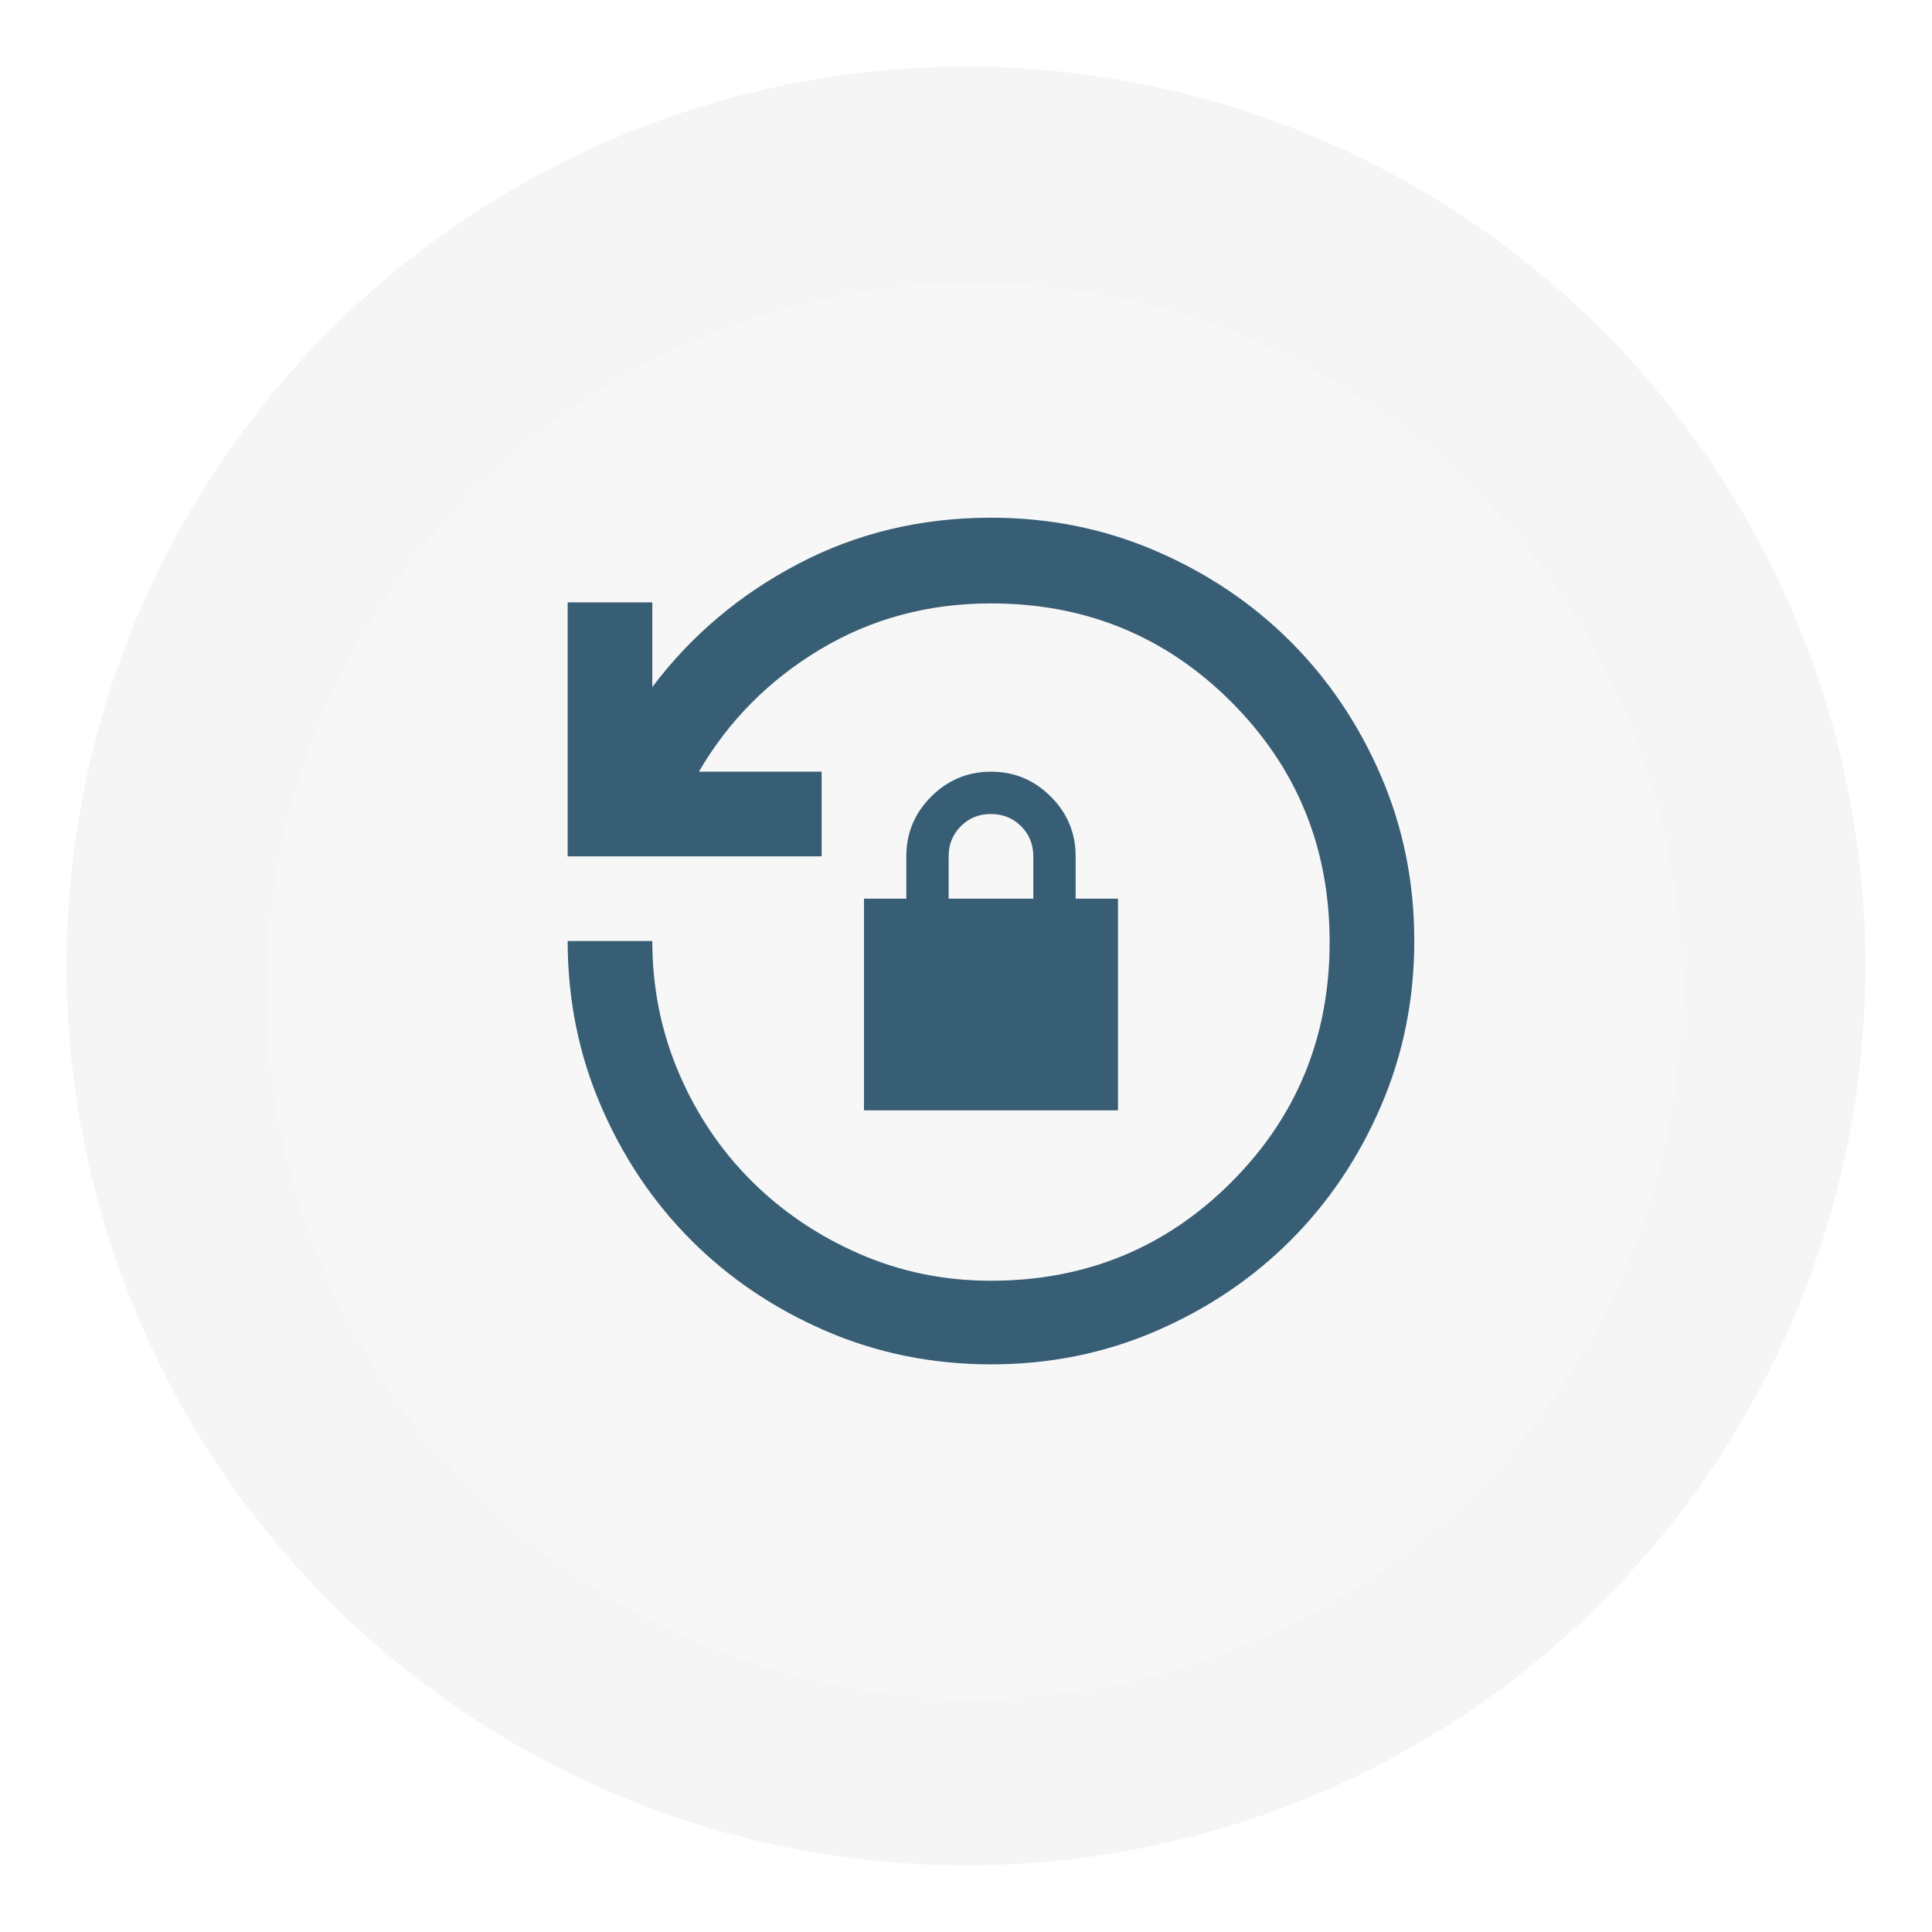
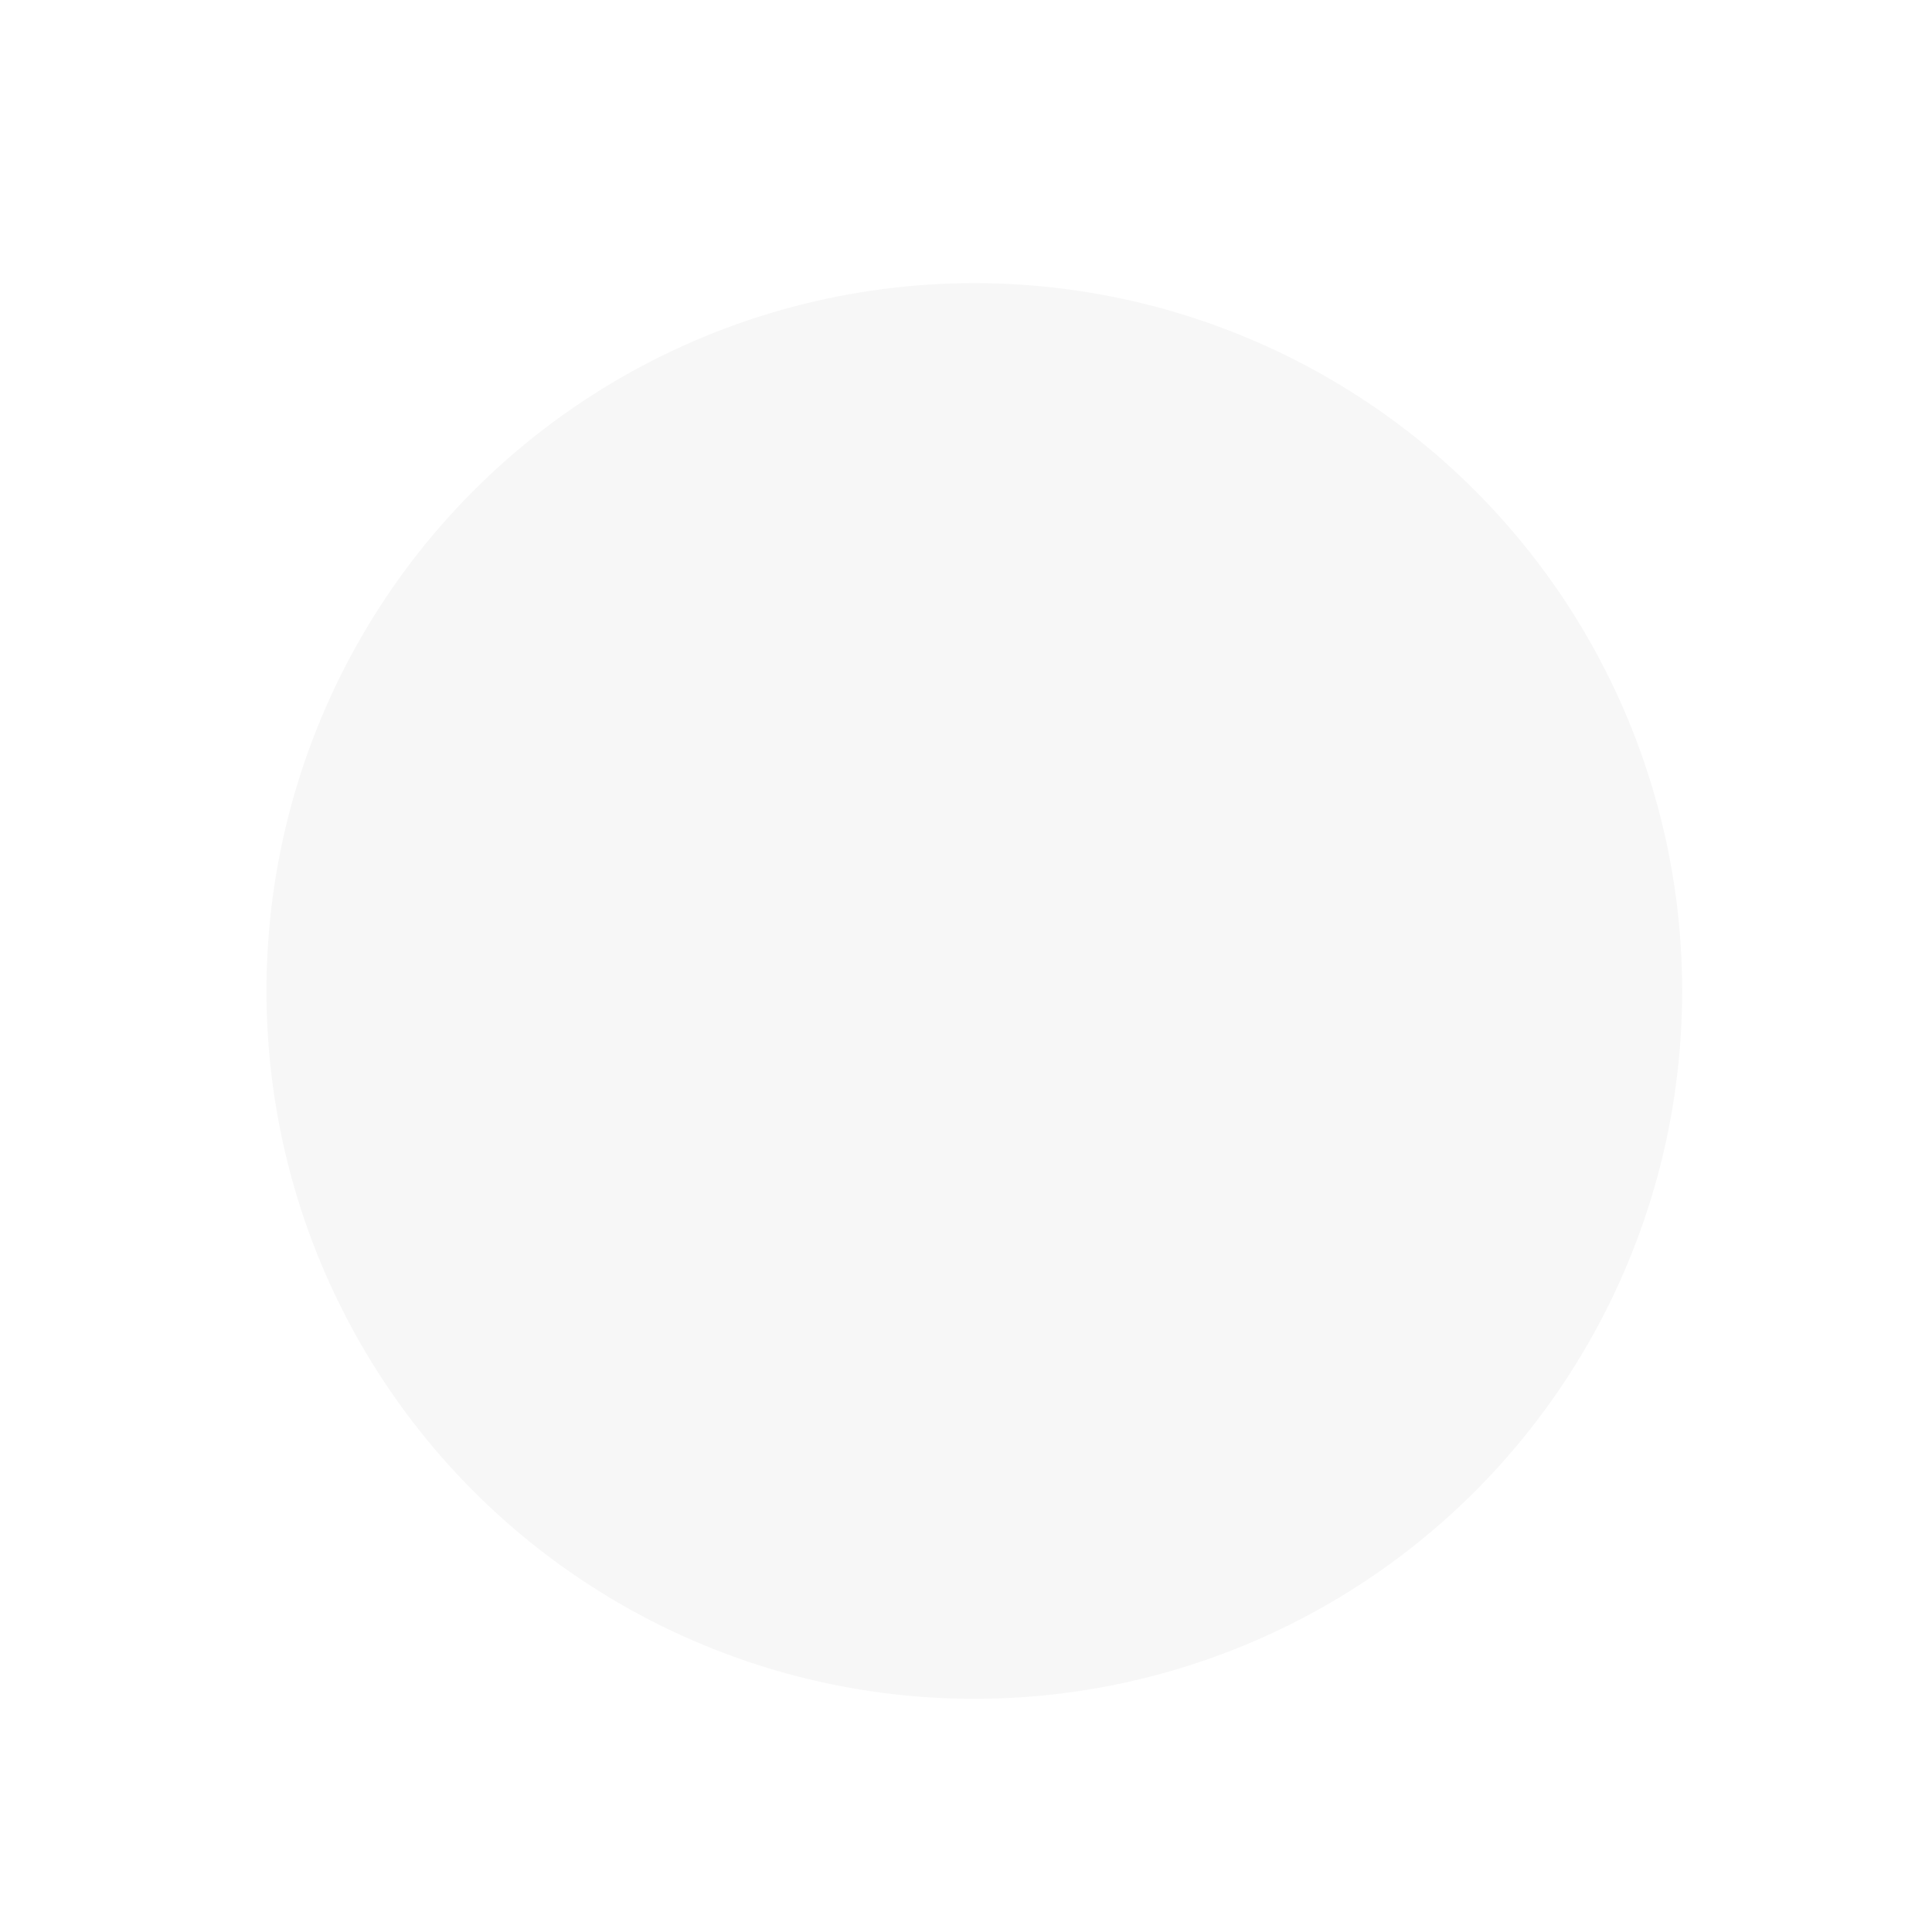
<svg xmlns="http://www.w3.org/2000/svg" width="116" height="116" viewBox="0 0 116 116" fill="none">
  <g filter="url(#filter0_f_1845_3171)">
-     <circle cx="58" cy="58" r="54" fill="#D9D9D9" fill-opacity="0.25" />
-   </g>
+     </g>
  <g filter="url(#filter1_dd_1845_3171)">
    <circle cx="58.5" cy="57.5" r="42.5" fill="#F7F7F7" />
  </g>
-   <path d="M59.5 81.917C55.984 81.917 52.679 81.249 49.587 79.914C46.495 78.579 43.805 76.768 41.517 74.482C39.23 72.197 37.419 69.507 36.086 66.412C34.752 63.319 34.085 60.014 34.083 56.5H39.166C39.166 59.296 39.696 61.933 40.755 64.412C41.814 66.891 43.265 69.052 45.109 70.894C46.952 72.735 49.113 74.197 51.59 75.278C54.067 76.359 56.704 76.899 59.5 76.897C65.176 76.897 69.984 74.927 73.924 70.987C77.863 67.048 79.833 62.24 79.833 56.564C79.833 50.887 77.863 46.079 73.924 42.14C69.984 38.2 65.176 36.23 59.5 36.23C55.73 36.23 52.309 37.152 49.236 38.996C46.164 40.839 43.74 43.285 41.962 46.333H49.333V51.417H34.083V36.167H39.166V41.25C41.496 38.158 44.419 35.691 47.935 33.849C51.451 32.007 55.306 31.085 59.5 31.083C63.016 31.083 66.32 31.751 69.412 33.086C72.504 34.421 75.195 36.232 77.482 38.518C79.769 40.803 81.581 43.493 82.916 46.587C84.251 49.682 84.918 52.986 84.916 56.5C84.915 60.014 84.247 63.319 82.913 66.412C81.58 69.507 79.769 72.197 77.482 74.482C75.195 76.768 72.504 78.579 69.412 79.916C66.32 81.253 63.016 81.92 59.5 81.917ZM51.875 66.667V53.958H54.416V51.417C54.416 50.019 54.914 48.822 55.911 47.828C56.907 46.833 58.103 46.335 59.5 46.333C60.896 46.332 62.093 46.83 63.091 47.828C64.089 48.826 64.586 50.022 64.583 51.417V53.958H67.125V66.667H51.875ZM56.958 53.958H62.041V51.417C62.041 50.697 61.797 50.093 61.309 49.607C60.821 49.121 60.218 48.877 59.5 48.875C58.781 48.873 58.178 49.117 57.69 49.607C57.202 50.097 56.958 50.7 56.958 51.417V53.958Z" fill="#385E76" />
  <defs>
    <filter id="filter0_f_1845_3171" x="0" y="0" width="116" height="116" filterUnits="userSpaceOnUse" color-interpolation-filters="sRGB">
      <feFlood flood-opacity="0" result="BackgroundImageFix" />
      <feBlend mode="normal" in="SourceGraphic" in2="BackgroundImageFix" result="shape" />
      <feGaussianBlur stdDeviation="2" result="effect1_foregroundBlur_1845_3171" />
    </filter>
    <filter id="filter1_dd_1845_3171" x="12" y="12" width="93" height="93" filterUnits="userSpaceOnUse" color-interpolation-filters="sRGB">
      <feFlood flood-opacity="0" result="BackgroundImageFix" />
      <feColorMatrix in="SourceAlpha" type="matrix" values="0 0 0 0 0 0 0 0 0 0 0 0 0 0 0 0 0 0 127 0" result="hardAlpha" />
      <feMorphology radius="1" operator="dilate" in="SourceAlpha" result="effect1_dropShadow_1845_3171" />
      <feOffset dy="1" />
      <feGaussianBlur stdDeviation="1.5" />
      <feColorMatrix type="matrix" values="0 0 0 0 0 0 0 0 0 0 0 0 0 0 0 0 0 0 0.15 0" />
      <feBlend mode="normal" in2="BackgroundImageFix" result="effect1_dropShadow_1845_3171" />
      <feColorMatrix in="SourceAlpha" type="matrix" values="0 0 0 0 0 0 0 0 0 0 0 0 0 0 0 0 0 0 127 0" result="hardAlpha" />
      <feOffset dy="1" />
      <feGaussianBlur stdDeviation="1" />
      <feColorMatrix type="matrix" values="0 0 0 0 0 0 0 0 0 0 0 0 0 0 0 0 0 0 0.3 0" />
      <feBlend mode="normal" in2="effect1_dropShadow_1845_3171" result="effect2_dropShadow_1845_3171" />
      <feBlend mode="normal" in="SourceGraphic" in2="effect2_dropShadow_1845_3171" result="shape" />
    </filter>
  </defs>
</svg>